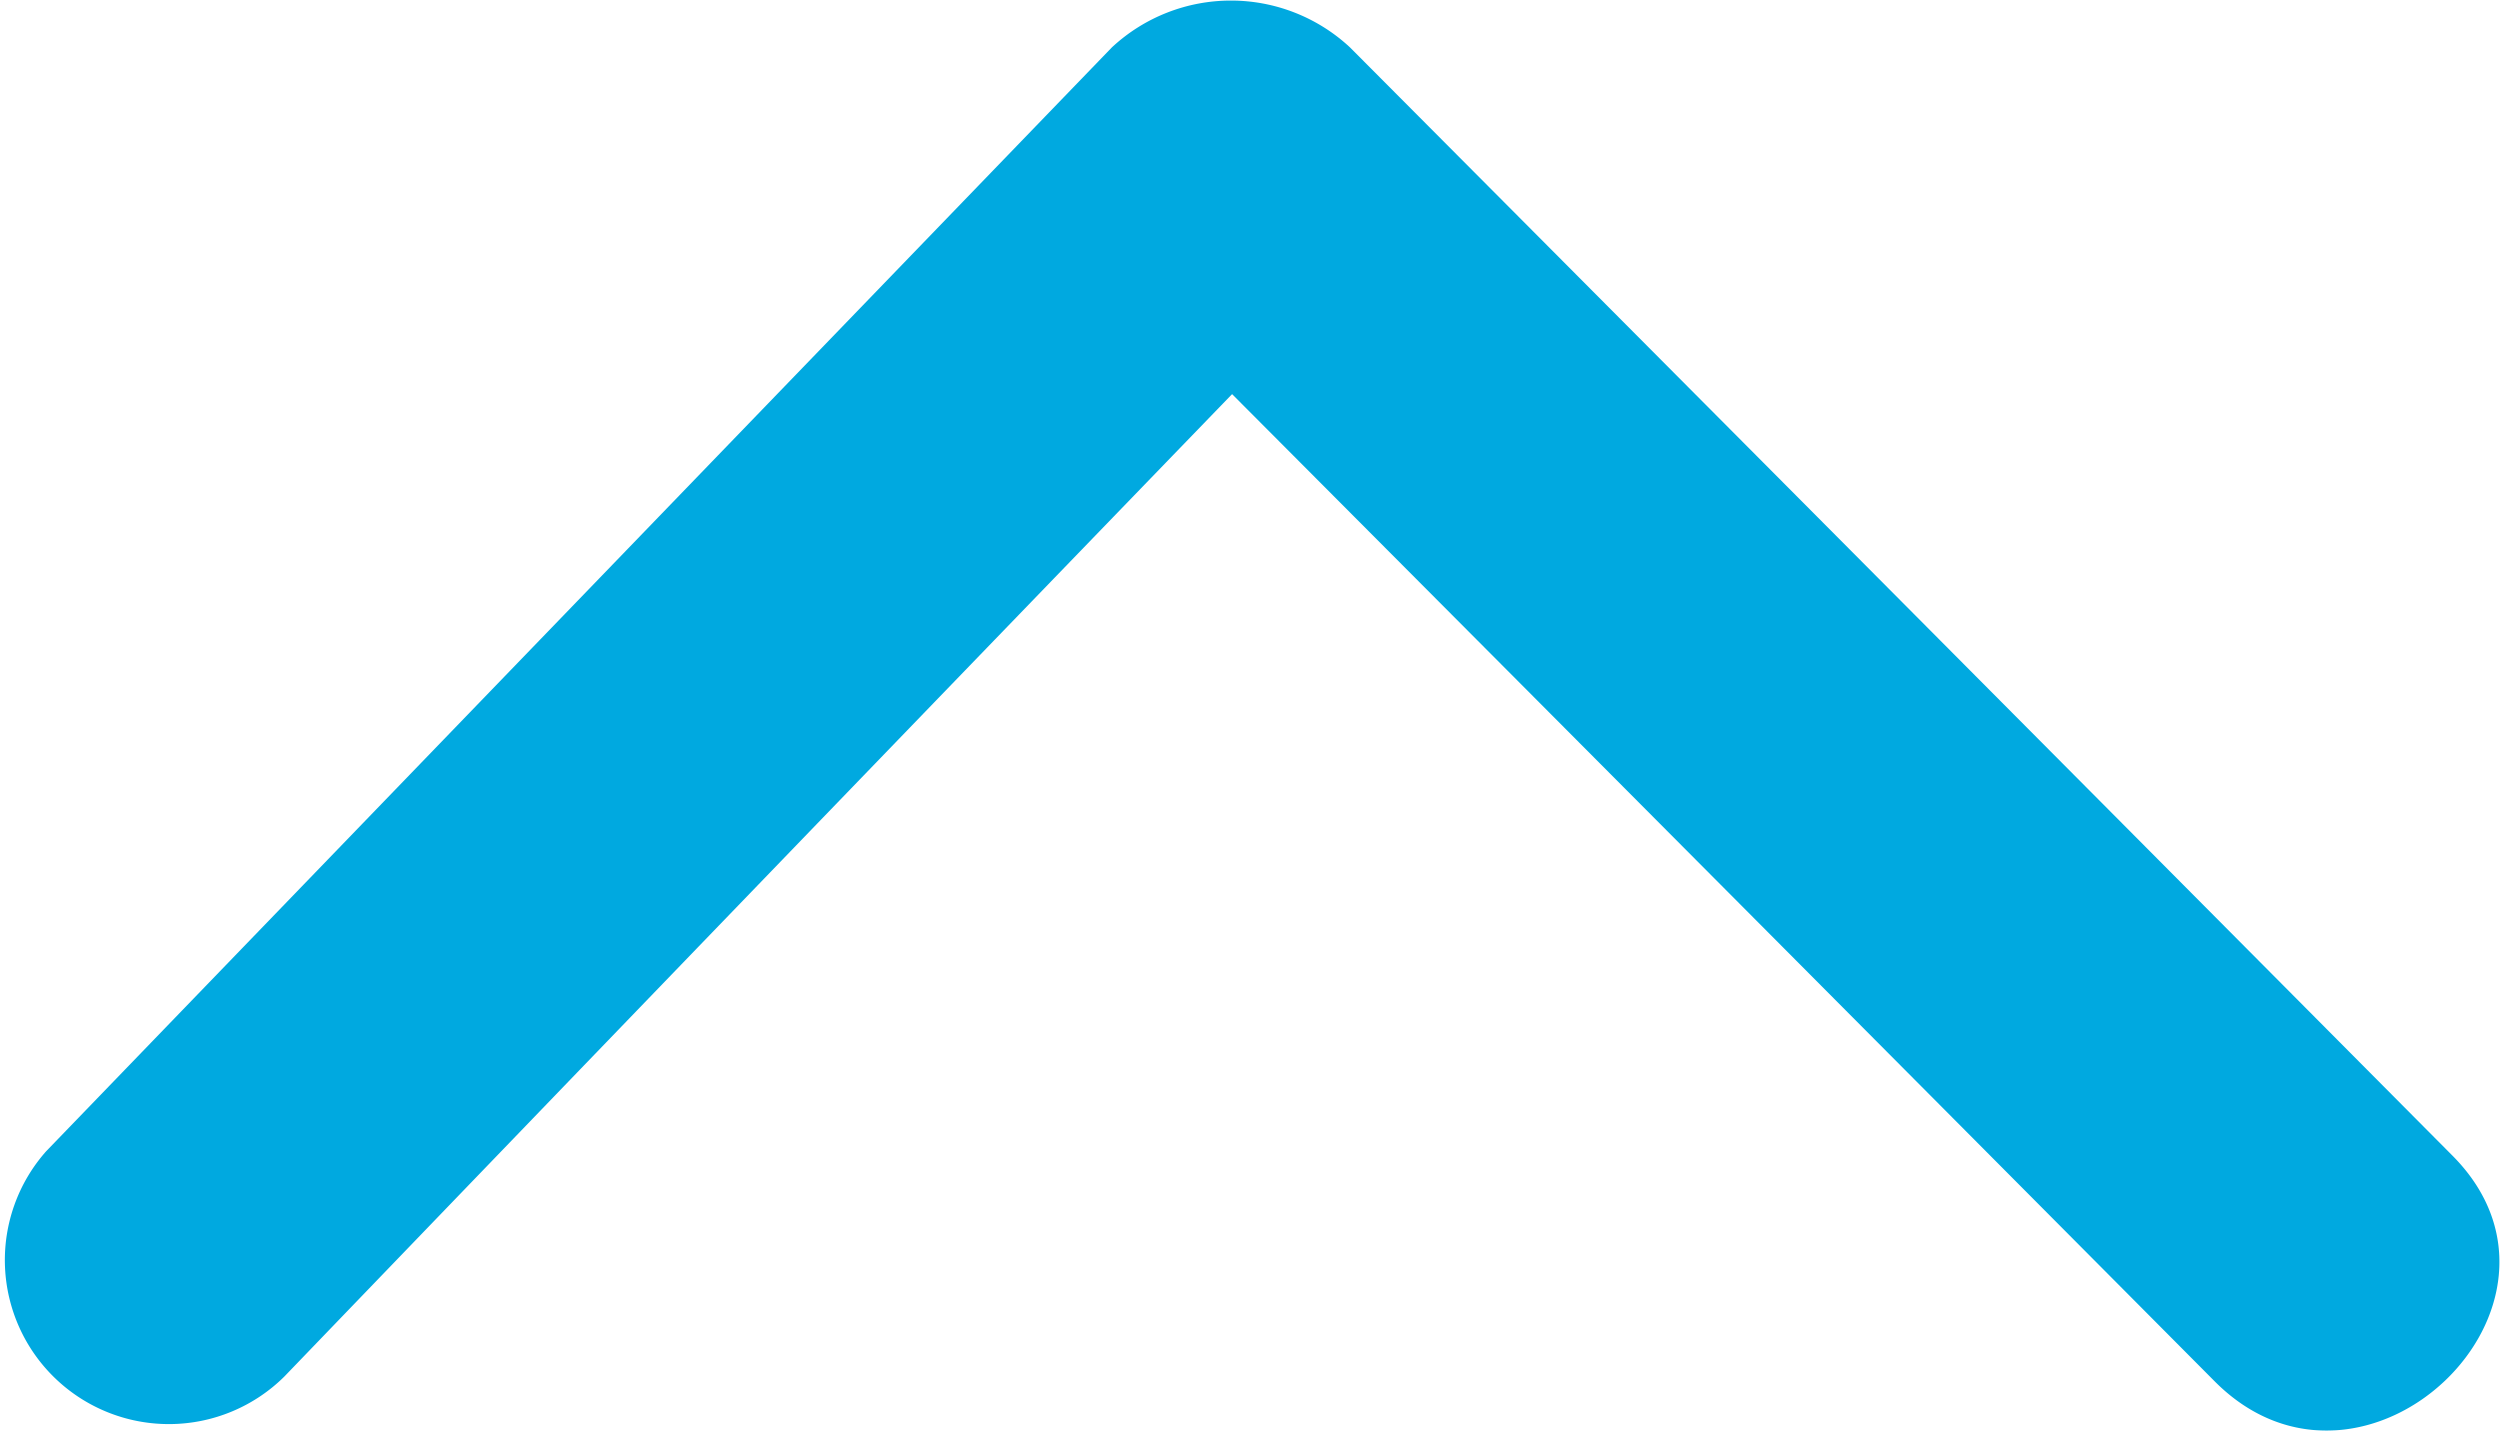
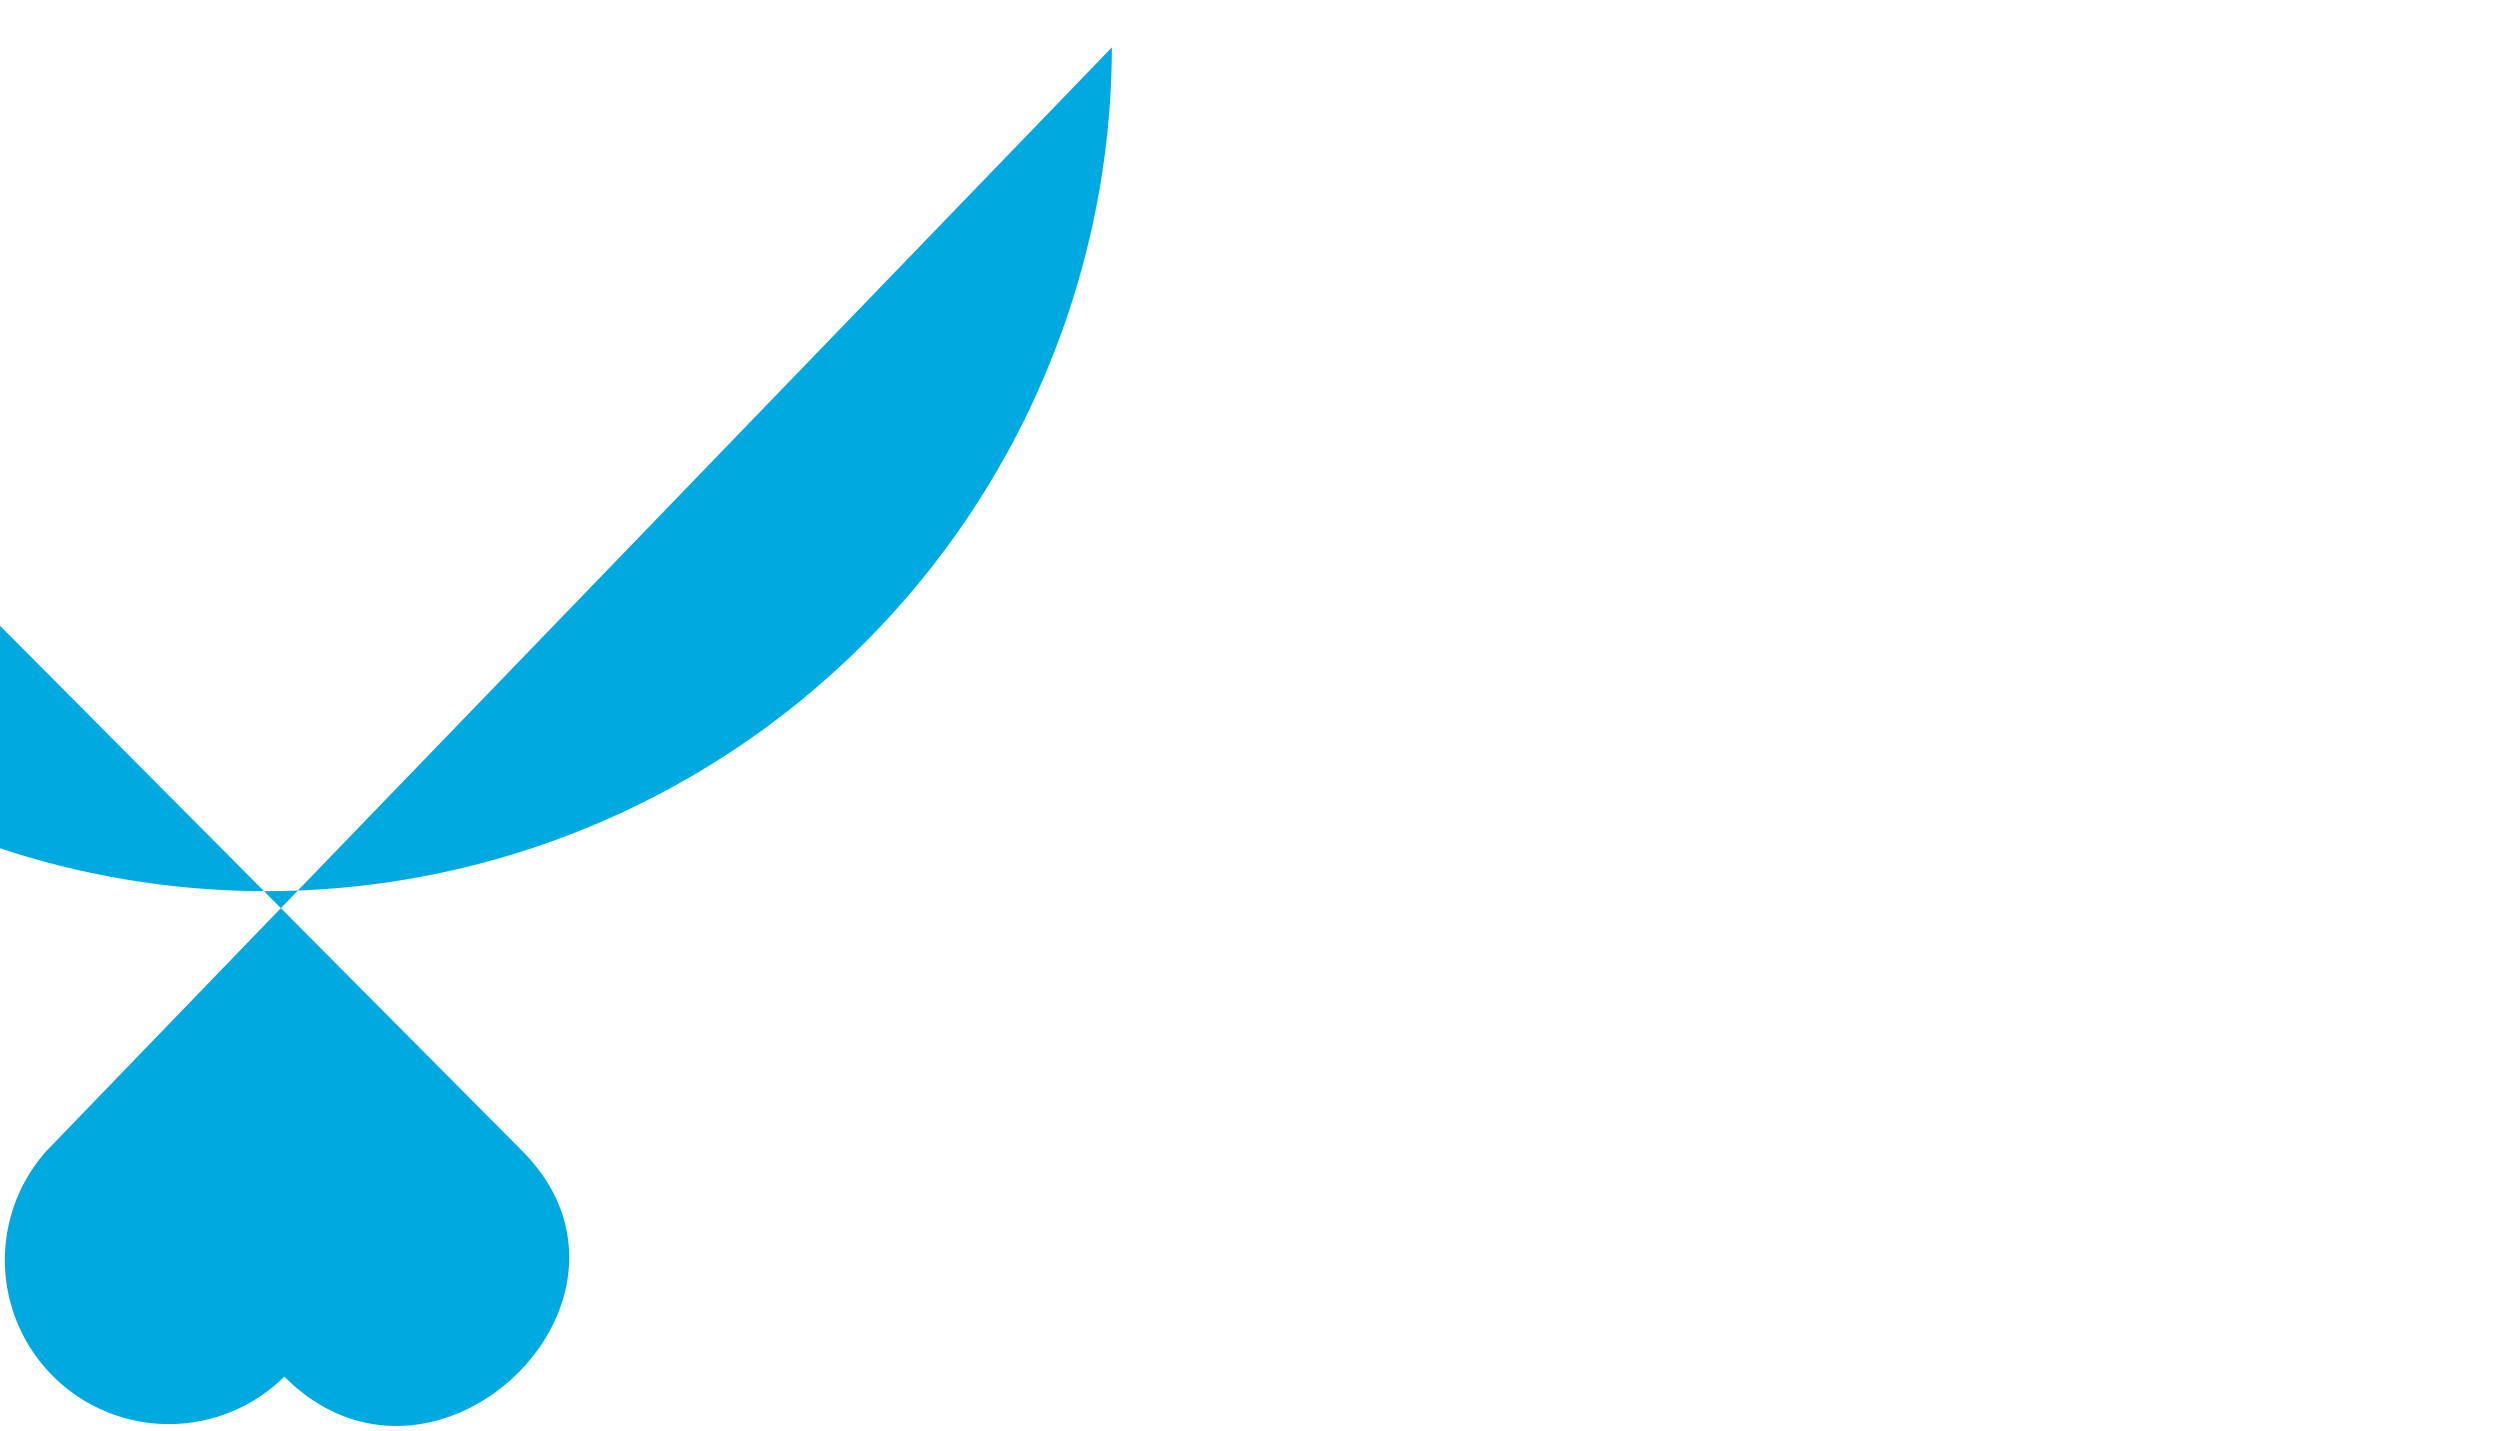
<svg xmlns="http://www.w3.org/2000/svg" width="21.63" height="12.38" viewBox="0 0 21.63 12.38">
  <defs>
    <style>
      .cls-1 {
        fill: #00a9e0;
        fill-rule: evenodd;
        filter: url(#filter);
      }
    </style>
    <filter id="filter" x="1924.28" y="8923.81" width="21.63" height="12.38" filterUnits="userSpaceOnUse">
      <feFlood result="flood" flood-color="#fff" />
      <feComposite result="composite" operator="in" in2="SourceGraphic" />
      <feBlend result="blend" in2="SourceGraphic" />
    </filter>
  </defs>
-   <path id="arrow-up-w.svg" class="cls-1" d="M1933.9,8924.22q-4.605,4.77-9.22,9.55a1.419,1.419,0,0,0,2.06,1.95q4.1-4.26,8.2-8.5,4.245,4.26,8.5,8.54c1.29,1.3,3.34-.66,2.06-1.95q-4.77-4.8-9.54-9.59A1.512,1.512,0,0,0,1933.9,8924.22Z" transform="translate(-1924.28 -8923.81)" />
+   <path id="arrow-up-w.svg" class="cls-1" d="M1933.9,8924.22q-4.605,4.77-9.22,9.55a1.419,1.419,0,0,0,2.06,1.95c1.29,1.3,3.34-.66,2.06-1.95q-4.77-4.8-9.54-9.59A1.512,1.512,0,0,0,1933.9,8924.22Z" transform="translate(-1924.28 -8923.81)" />
</svg>